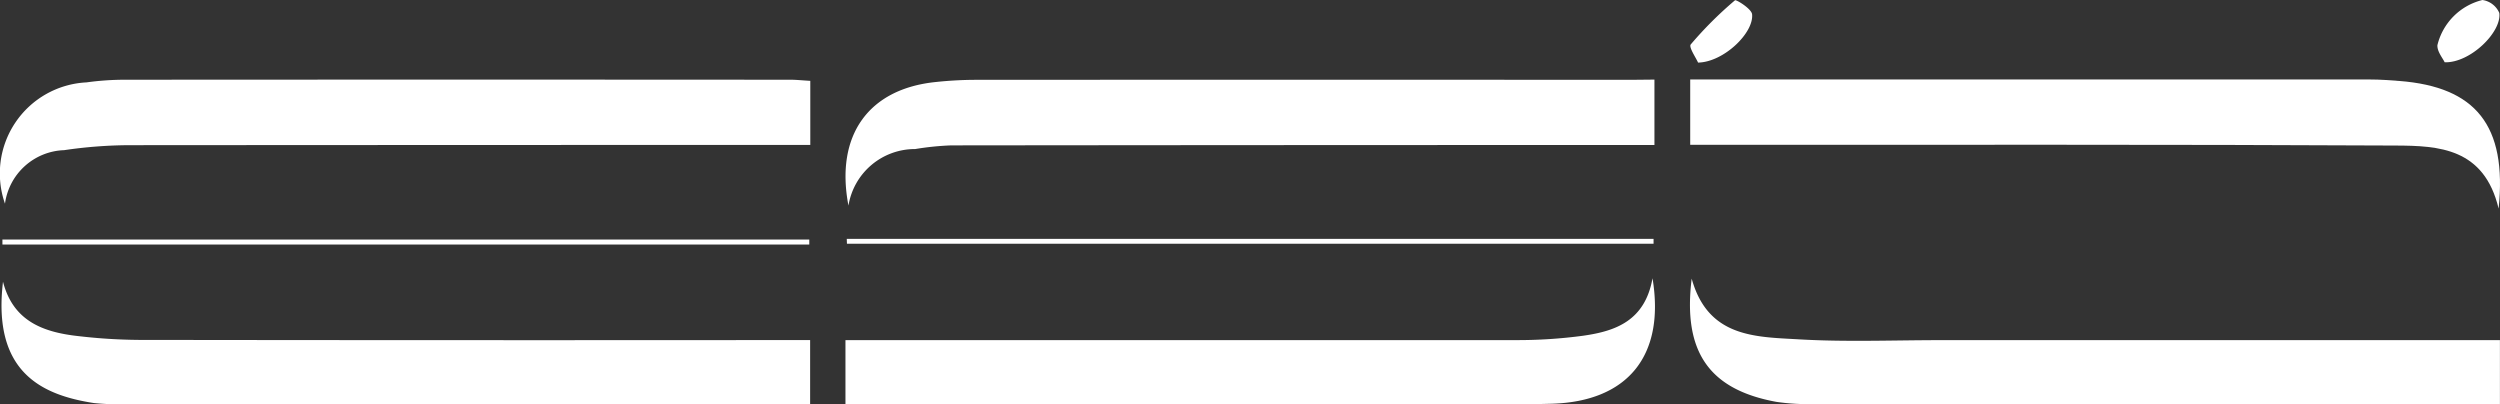
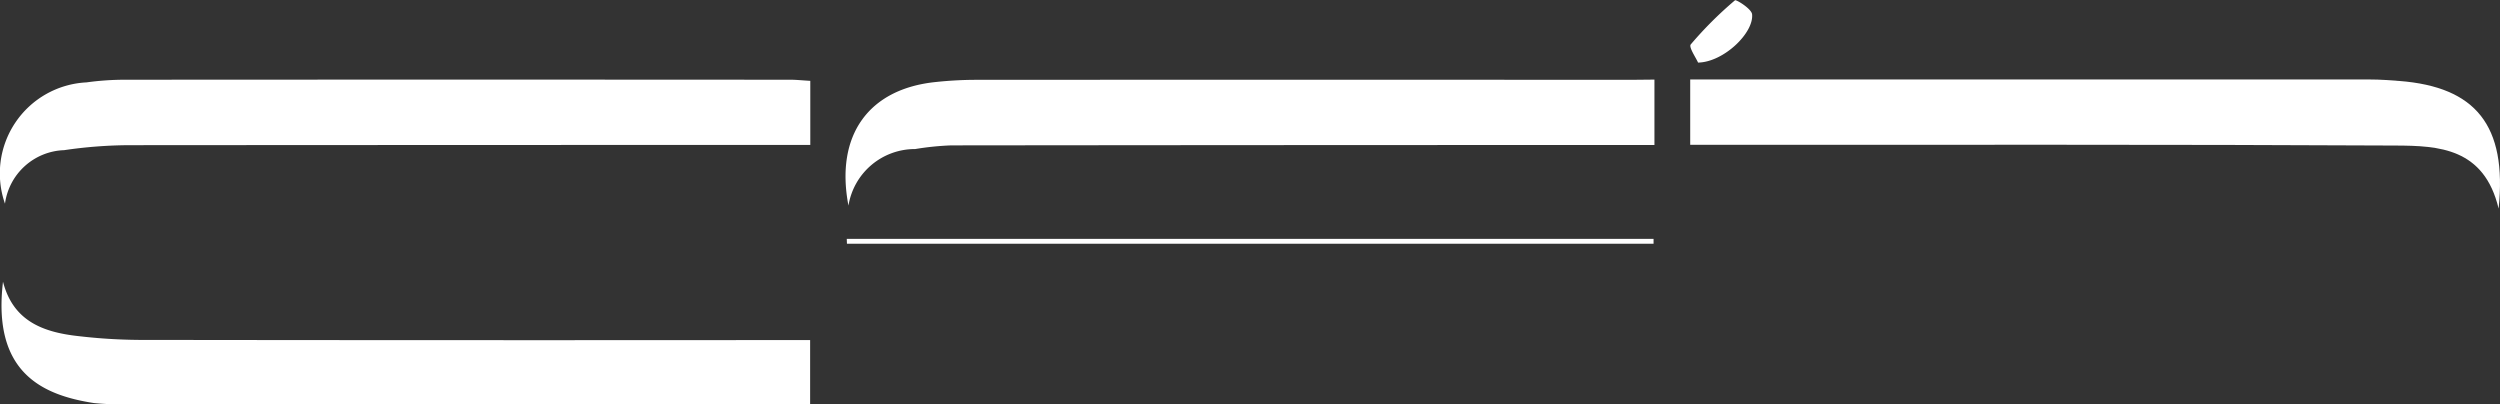
<svg xmlns="http://www.w3.org/2000/svg" width="74.22" height="12" viewBox="0 0 74.22 12">
  <rect x="0" y="0" width="74.22" height="12" fill="#333333" stroke="none" />
  <defs>
    <clipPath id="a">
      <rect width="74.22" height="12" fill="#fff" />
    </clipPath>
  </defs>
  <g clip-path="url(#a)">
    <path d="M83.632,5.878V3.934h1.234q9.478,0,18.956,0c.289,0,.578.022.866.044,2.261.176,3.2,1.318,2.944,3.789-.43-1.8-1.777-1.866-3.051-1.872-6.68-.035-13.361-.02-20.041-.022h-.907" transform="translate(-33.453 -1.574)" fill="#fff" />
-     <path d="M41.834,17.5V15.6h.848q9.517,0,19.036,0a14.533,14.533,0,0,0,2.017-.13c.959-.136,1.834-.44,2.059-1.706.38,2.309-.745,3.66-2.992,3.725-1.277.037-2.557.012-3.836.013H41.834Z" transform="translate(-16.734 -5.503)" fill="#fff" />
    <path d="M24.056,3.973V5.879h-.893q-9.659,0-19.318.007a13.644,13.644,0,0,0-1.94.148A1.836,1.836,0,0,0,.148,7.622a2.707,2.707,0,0,1,2.419-3.6,8.34,8.34,0,0,1,1.154-.079q9.876-.007,19.751,0c.168,0,.335.019.584.033" transform="translate(0 -1.576)" fill="#fff" />
    <path d="M65.852,3.938V5.88h-.9q-9.988,0-19.976.011A8.446,8.446,0,0,0,43.905,6a2,2,0,0,0-1.981,1.679c-.4-2.09.6-3.463,2.581-3.668a11.435,11.435,0,0,1,1.155-.066q9.735-.006,19.47,0Z" transform="translate(-16.735 -1.575)" fill="#fff" />
-     <path d="M107.666,15.607v1.9h-.8q-9.766,0-19.532,0a6.52,6.52,0,0,1-1.152-.065c-1.99-.365-2.781-1.484-2.511-3.657.481,1.738,1.877,1.727,3.154,1.8,1.418.084,2.844.025,4.267.025h16.574Z" transform="translate(-33.448 -5.512)" fill="#fff" />
    <path d="M.118,13.936c.3,1.177,1.2,1.5,2.225,1.615a16.429,16.429,0,0,0,1.8.114q9.514.013,19.027.005h.91v1.9H3.895a7.312,7.312,0,0,1-1.083-.031c-1.575-.241-3.01-.944-2.694-3.6" transform="translate(-0.029 -5.574)" fill="#fff" />
-     <path d="M.111,11.852H24.07V12H.116c0-.05,0-.1,0-.151" transform="translate(-0.044 -4.741)" fill="#fff" />
    <path d="M41.891,11.818H65.847c0,.049,0,.1,0,.145H41.9l-.005-.145" transform="translate(-16.756 -4.727)" fill="#fff" />
    <path d="M83.867,1.862c-.059-.139-.283-.46-.217-.539A11.282,11.282,0,0,1,84.963.013c.034-.029.491.252.508.414.057.553-.843,1.419-1.6,1.435" transform="translate(-33.455 -0.004)" fill="#fff" />
-     <path d="M120.818,1.849c-.055-.12-.227-.32-.215-.509A1.822,1.822,0,0,1,121.94,0a.648.648,0,0,1,.5.384c.077.569-.865,1.489-1.62,1.465" transform="translate(-48.241 0)" fill="#fff" />
  </g>
</svg>